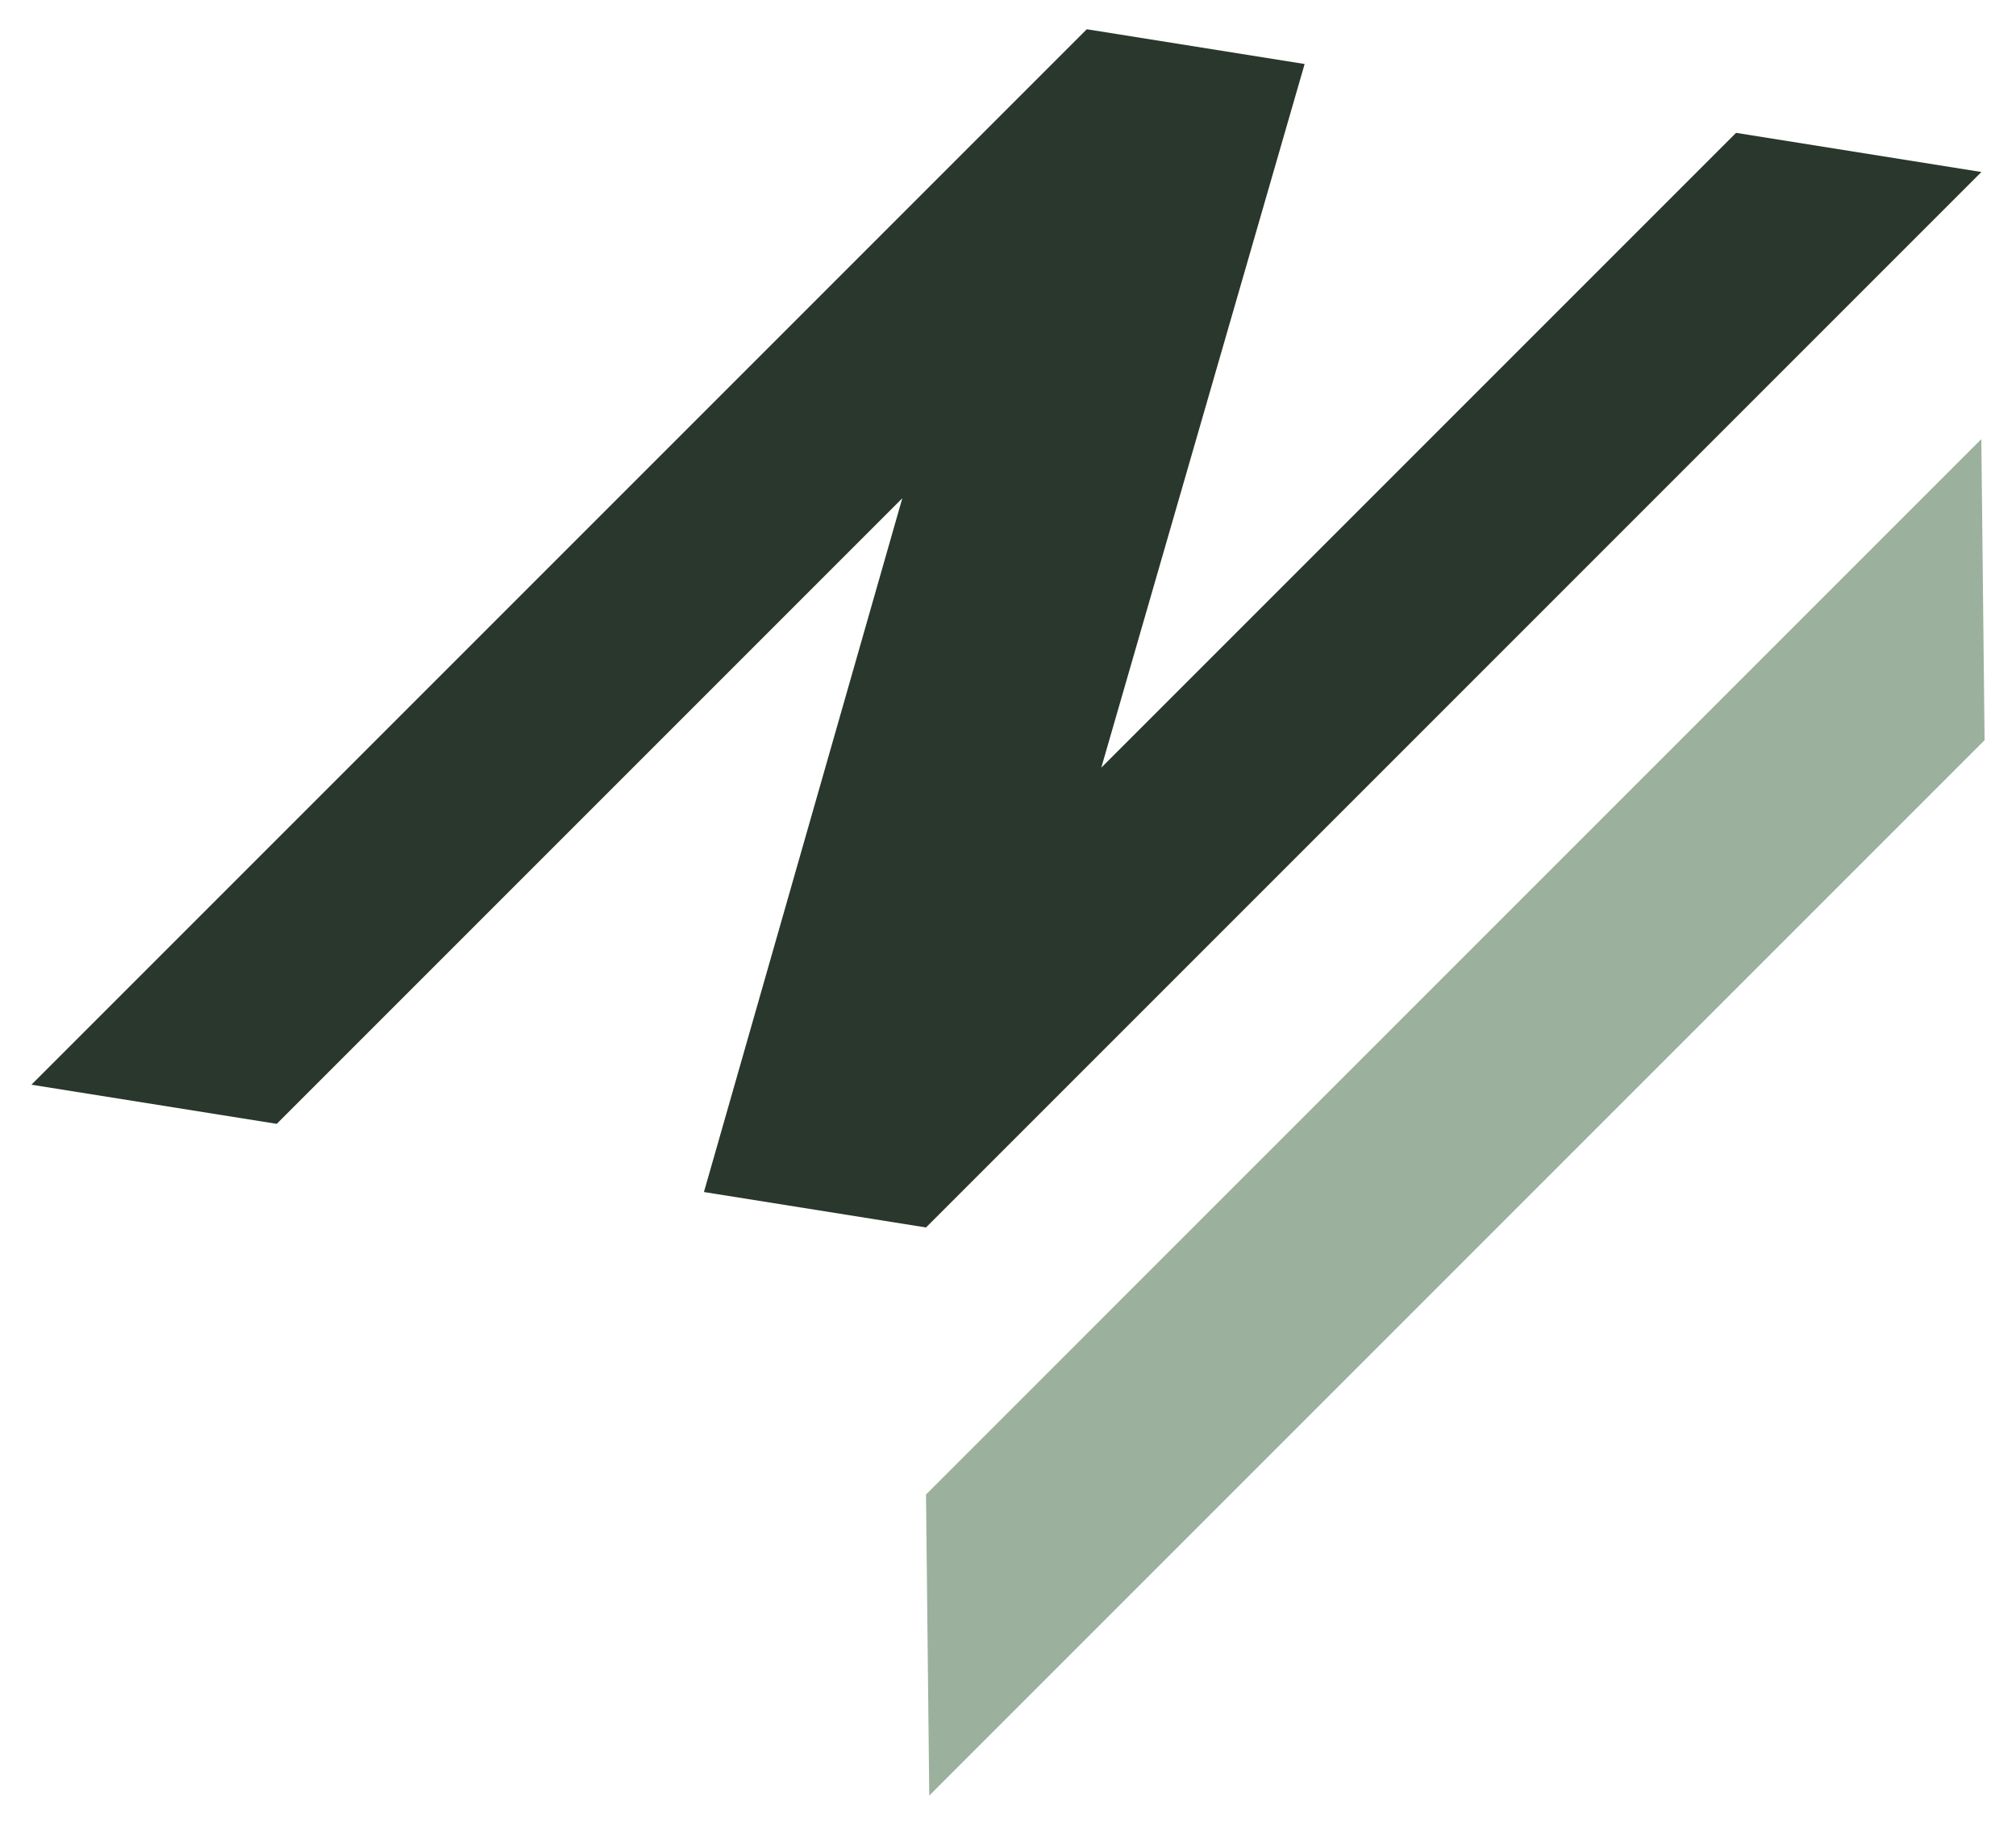
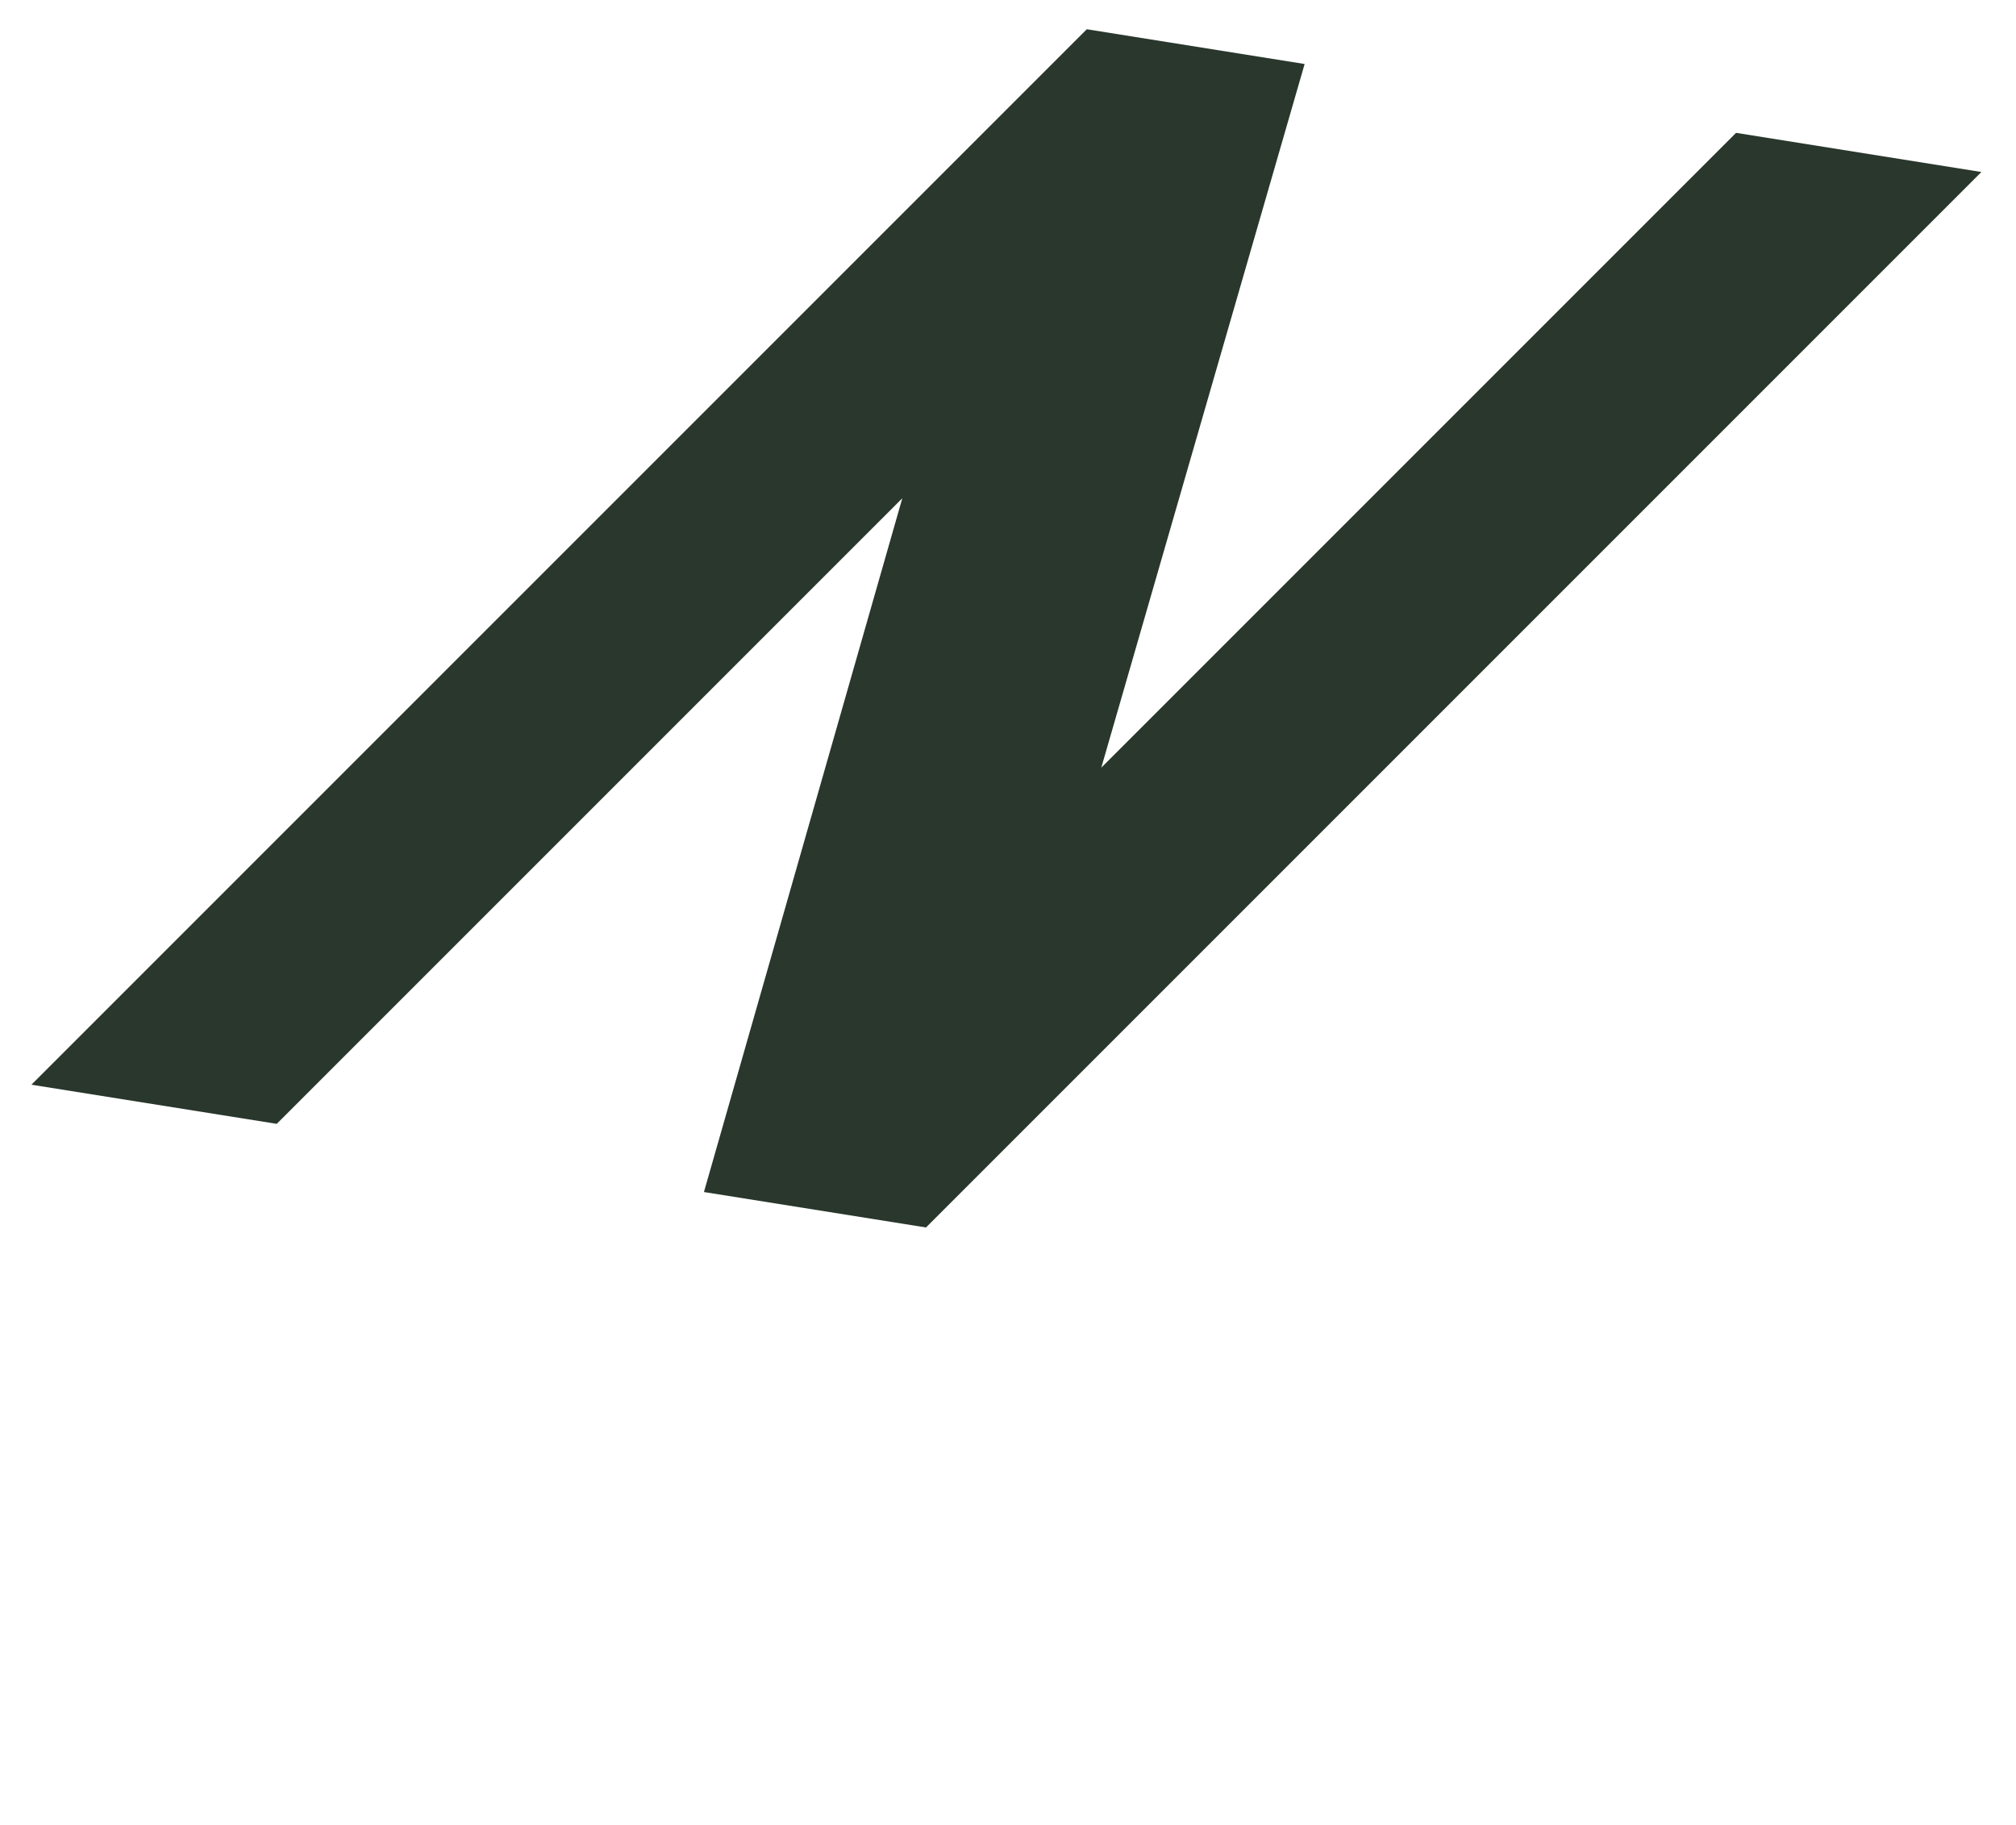
<svg xmlns="http://www.w3.org/2000/svg" id="Lag_1" data-name="Lag 1" viewBox="0 0 928.945 840.823">
  <defs>
    <style>
      .cls-1 {
        fill: #29372c;
      }

      .cls-1, .cls-2 {
        stroke-width: 0px;
      }

      .cls-2 {
        fill: #9cb19d;
      }
    </style>
  </defs>
-   <path class="cls-2" d="m428.187,827.349l-1.501-138.739,486.286-486.29,1.501,138.739-486.286,486.29Z" />
  <path class="cls-1" d="m912.993,79.252l-486.307,486.308-102.32-16.327,91.411-319.672L127.516,517.821l-113.043-18.038L500.78,13.475l100.372,16.016-93.695,324.214L799.949,61.213l113.043,18.038Z" />
</svg>